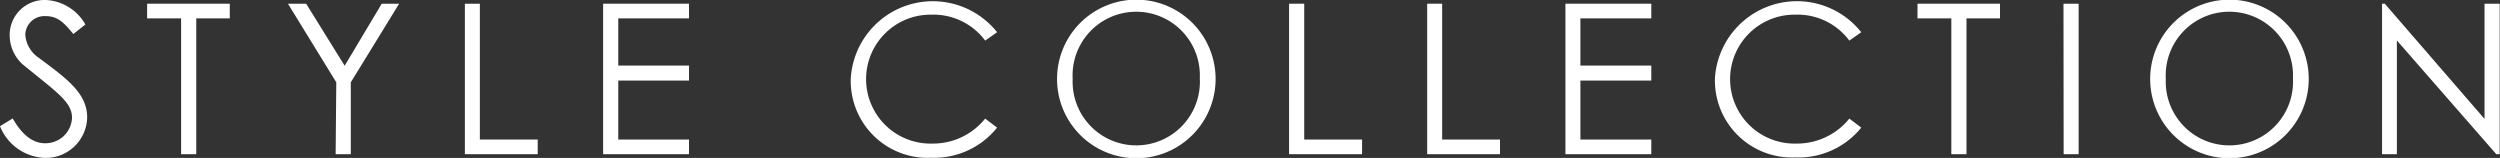
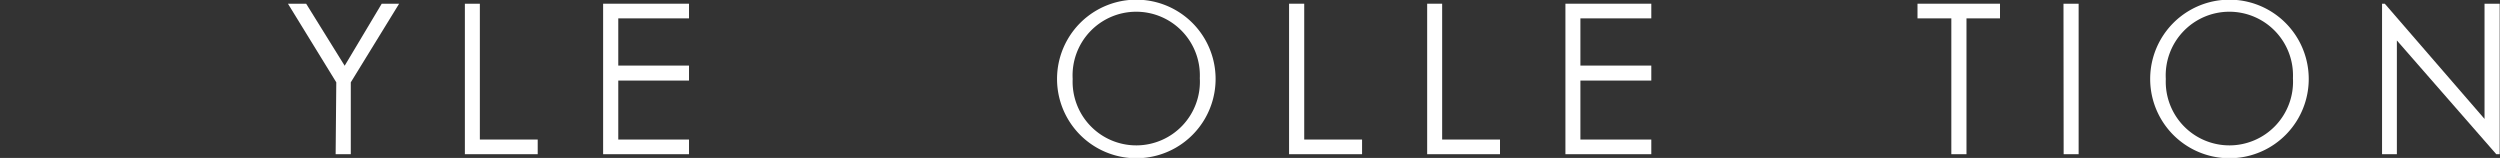
<svg xmlns="http://www.w3.org/2000/svg" viewBox="0 0 155.15 9.8">
  <rect x="0" y="0" width="155.15" height="9.8" fill="#333333" stroke="none" />
  <defs>
    <style>.cls-1{fill:#fff;}</style>
  </defs>
  <title>アセット 13</title>
  <g id="レイヤー_2" data-name="レイヤー 2">
    <g id="レイヤー_1-2" data-name="レイヤー 1">
-       <path class="cls-1" d="M4.55,2.11C4,1.44,3.6,1,2.83,1A1.19,1.19,0,0,0,1.57,2.15a1.88,1.88,0,0,0,.84,1.44c1.75,1.3,3,2.2,3,3.7A2.57,2.57,0,0,1,2.82,9.8,3.12,3.12,0,0,1,0,7.83l.79-.48c.56,1,1.24,1.54,2,1.54A1.65,1.65,0,0,0,4.47,7.31c0-1-1-1.62-3.08-3.33A2.45,2.45,0,0,1,.6,2.18,2.17,2.17,0,0,1,2.86,0,3,3,0,0,1,5.3,1.52Z" />
-       <path class="cls-1" d="M9.13,1.14V.23h5.13v.91H12.18V9.57h-.94V1.14Z" />
      <path class="cls-1" d="M20.87,5.11l-3-4.88H19l2.39,3.85L23.69.23h1.08l-3,4.88V9.57h-.94Z" />
      <path class="cls-1" d="M28.85.23h.93V8.66h3.59v.91H28.85Z" />
      <path class="cls-1" d="M37.43.23h5.33v.91H38.37V4.07h4.39V5H38.37V8.66h4.39v.91H37.43Z" />
-       <path class="cls-1" d="M61.14,2.52A4,4,0,0,0,57.81.91a4,4,0,0,0-4.06,4,4,4,0,0,0,4.12,4,4.15,4.15,0,0,0,3.27-1.55l.74.56A5,5,0,0,1,57.8,9.79a4.77,4.77,0,0,1-5-4.94A5.1,5.1,0,0,1,61.88,2Z" />
      <path class="cls-1" d="M75.44,4.9a4.92,4.92,0,0,1-9.84,0,4.92,4.92,0,1,1,9.84,0Zm-8.87,0a3.95,3.95,0,1,0,7.89-.05,3.95,3.95,0,1,0-7.89.05Z" />
      <path class="cls-1" d="M80,.23h.94V8.66h3.59v.91H80Z" />
      <path class="cls-1" d="M88.57.23h.93V8.66h3.59v.91H88.57Z" />
      <path class="cls-1" d="M97.15.23h5.33v.91h-4.4V4.07h4.4V5h-4.4V8.66h4.4v.91H97.15Z" />
-       <path class="cls-1" d="M114.77,2.52A4,4,0,0,0,111.44.91a4,4,0,0,0-4.07,4,4,4,0,0,0,4.12,4,4.17,4.17,0,0,0,3.28-1.55l.74.56a5,5,0,0,1-4.08,1.85,4.78,4.78,0,0,1-5-4.94A5.1,5.1,0,0,1,115.51,2Z" />
      <path class="cls-1" d="M119,1.14V.23h5.12v.91h-2.08V9.57h-.94V1.14Z" />
      <path class="cls-1" d="M128.06.23H129V9.57h-.93Z" />
-       <path class="cls-1" d="M143.28,4.9a4.92,4.92,0,0,1-9.84,0,4.92,4.92,0,1,1,9.84,0Zm-8.87,0a3.95,3.95,0,1,0,7.89-.05,3.95,3.95,0,1,0-7.89.05Z" />
+       <path class="cls-1" d="M143.28,4.9a4.92,4.92,0,0,1-9.84,0,4.92,4.92,0,1,1,9.84,0m-8.87,0a3.95,3.95,0,1,0,7.89-.05,3.95,3.95,0,1,0-7.89.05Z" />
      <path class="cls-1" d="M147.83,9.57V.23H148l6.19,7.15V.23h.94V9.57h-.21l-6.17-7.06V9.57Z" />
    </g>
  </g>
</svg>